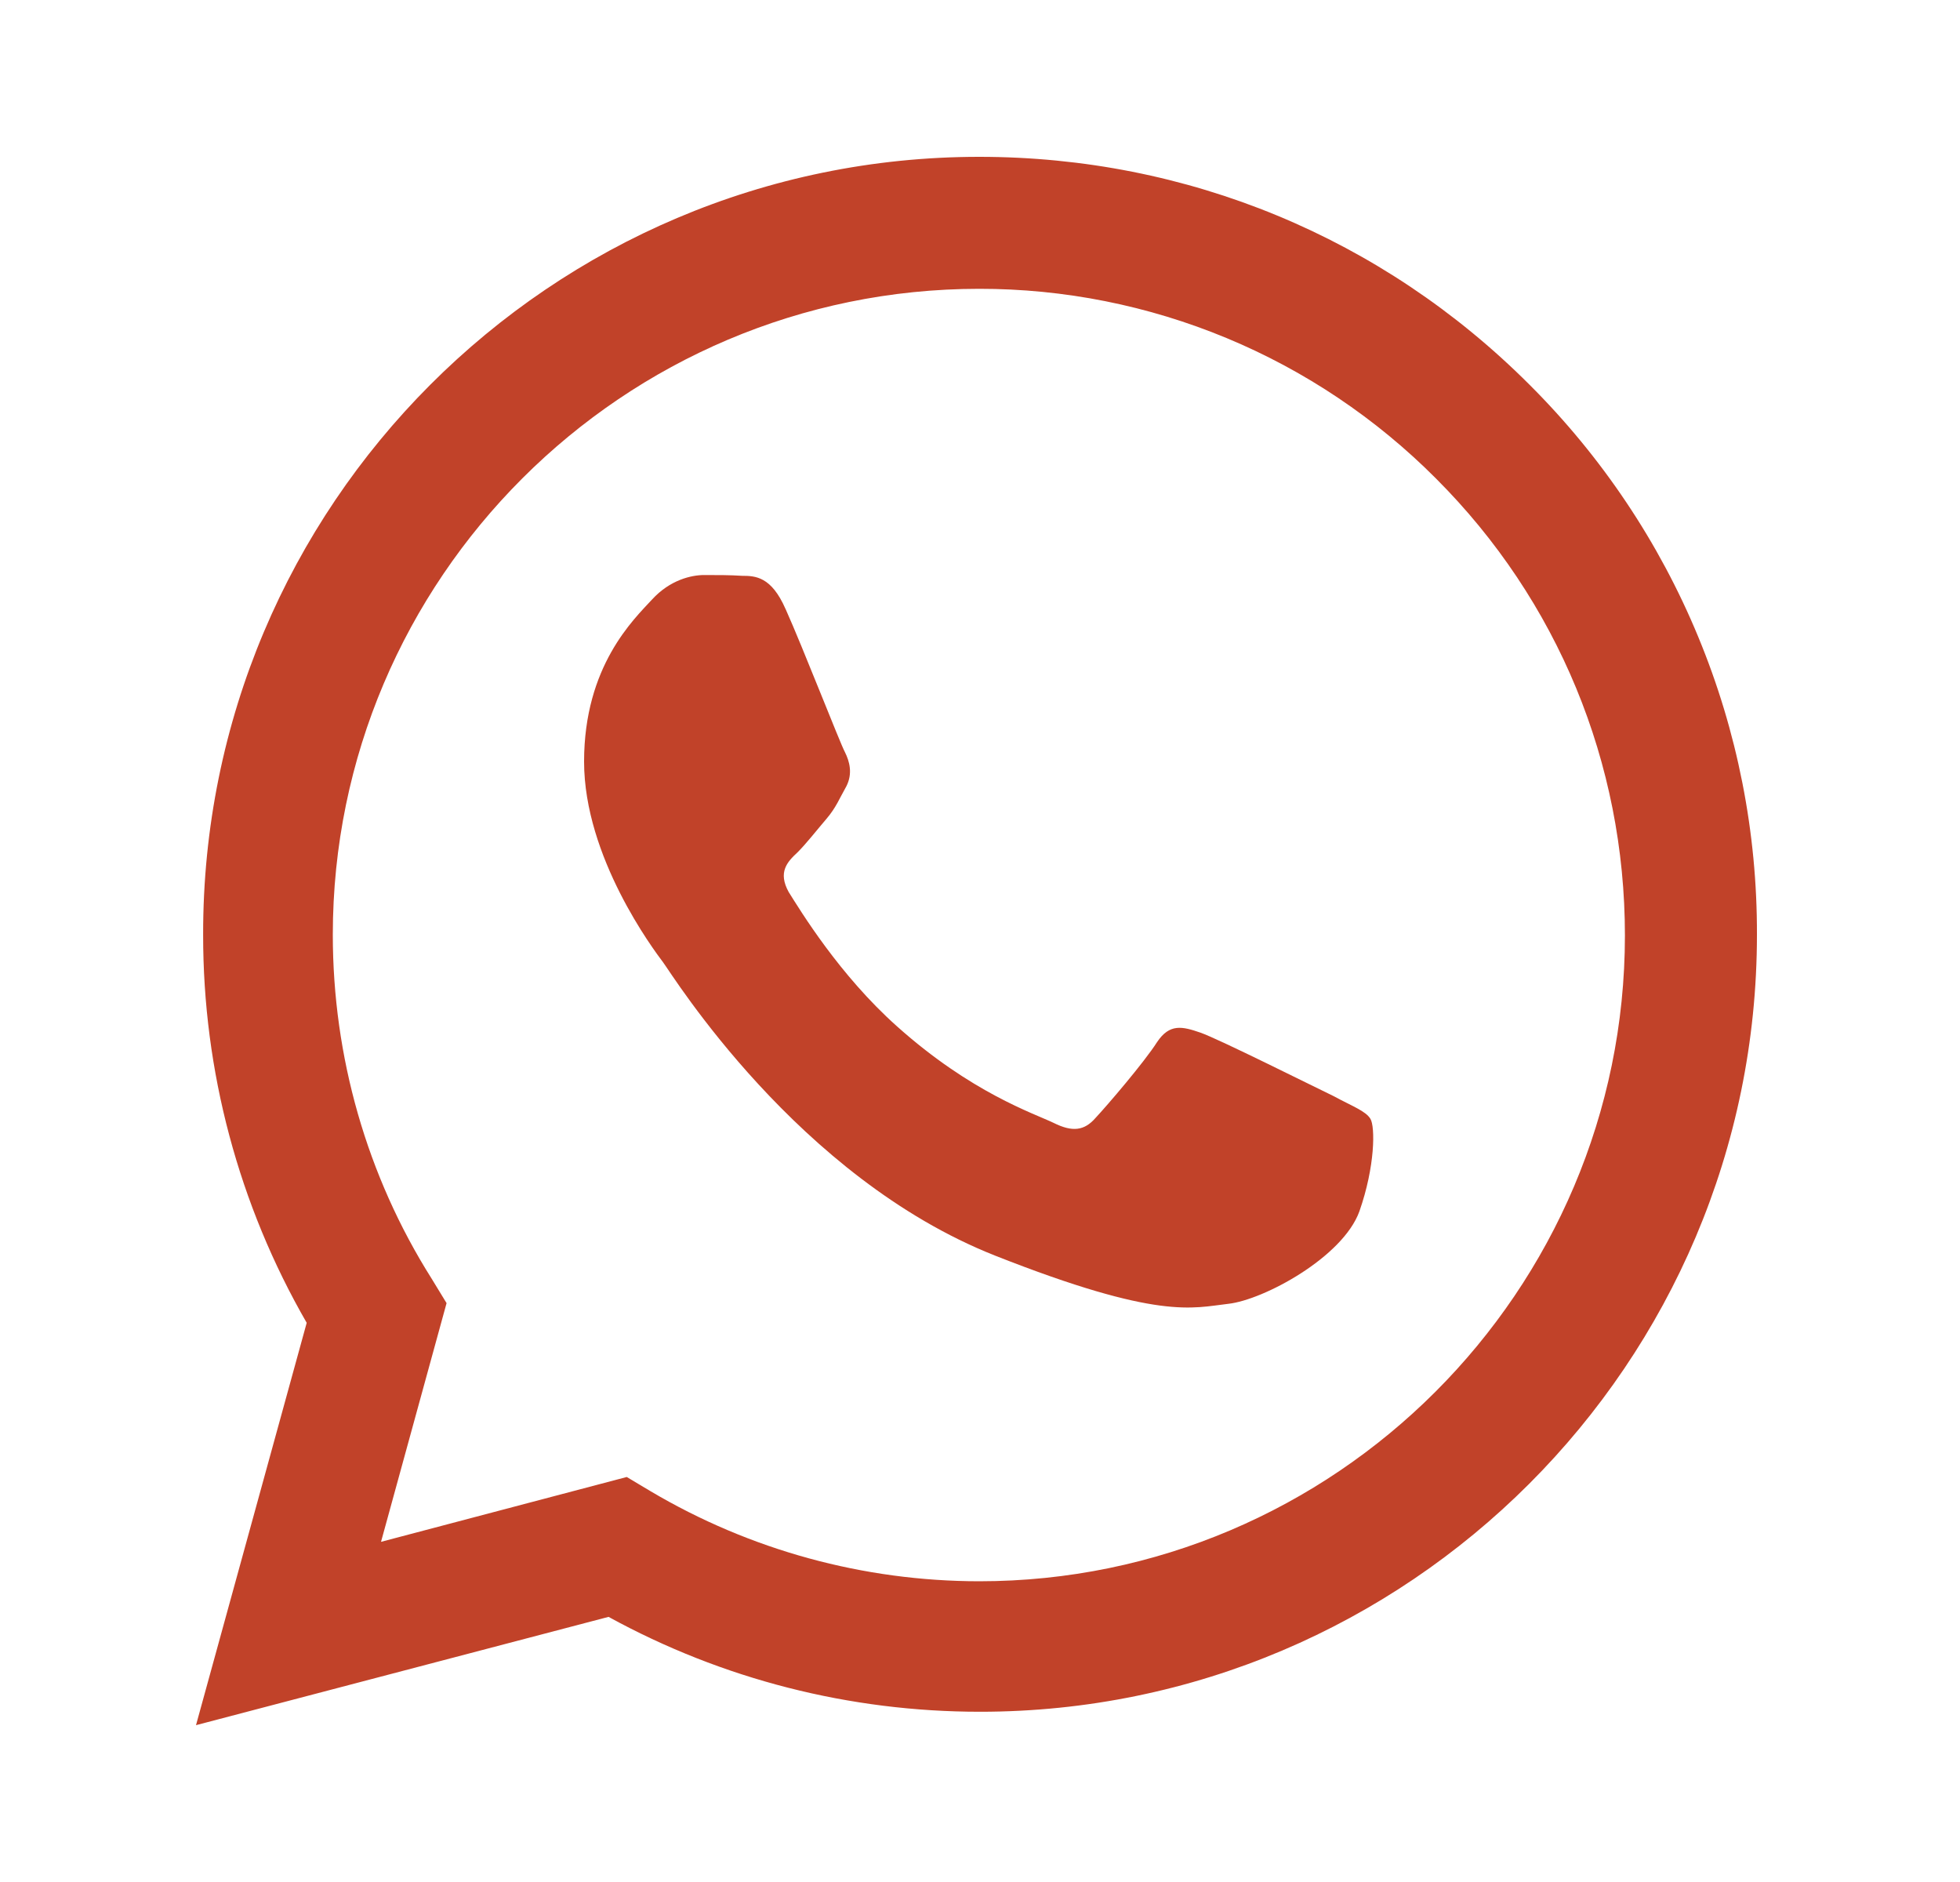
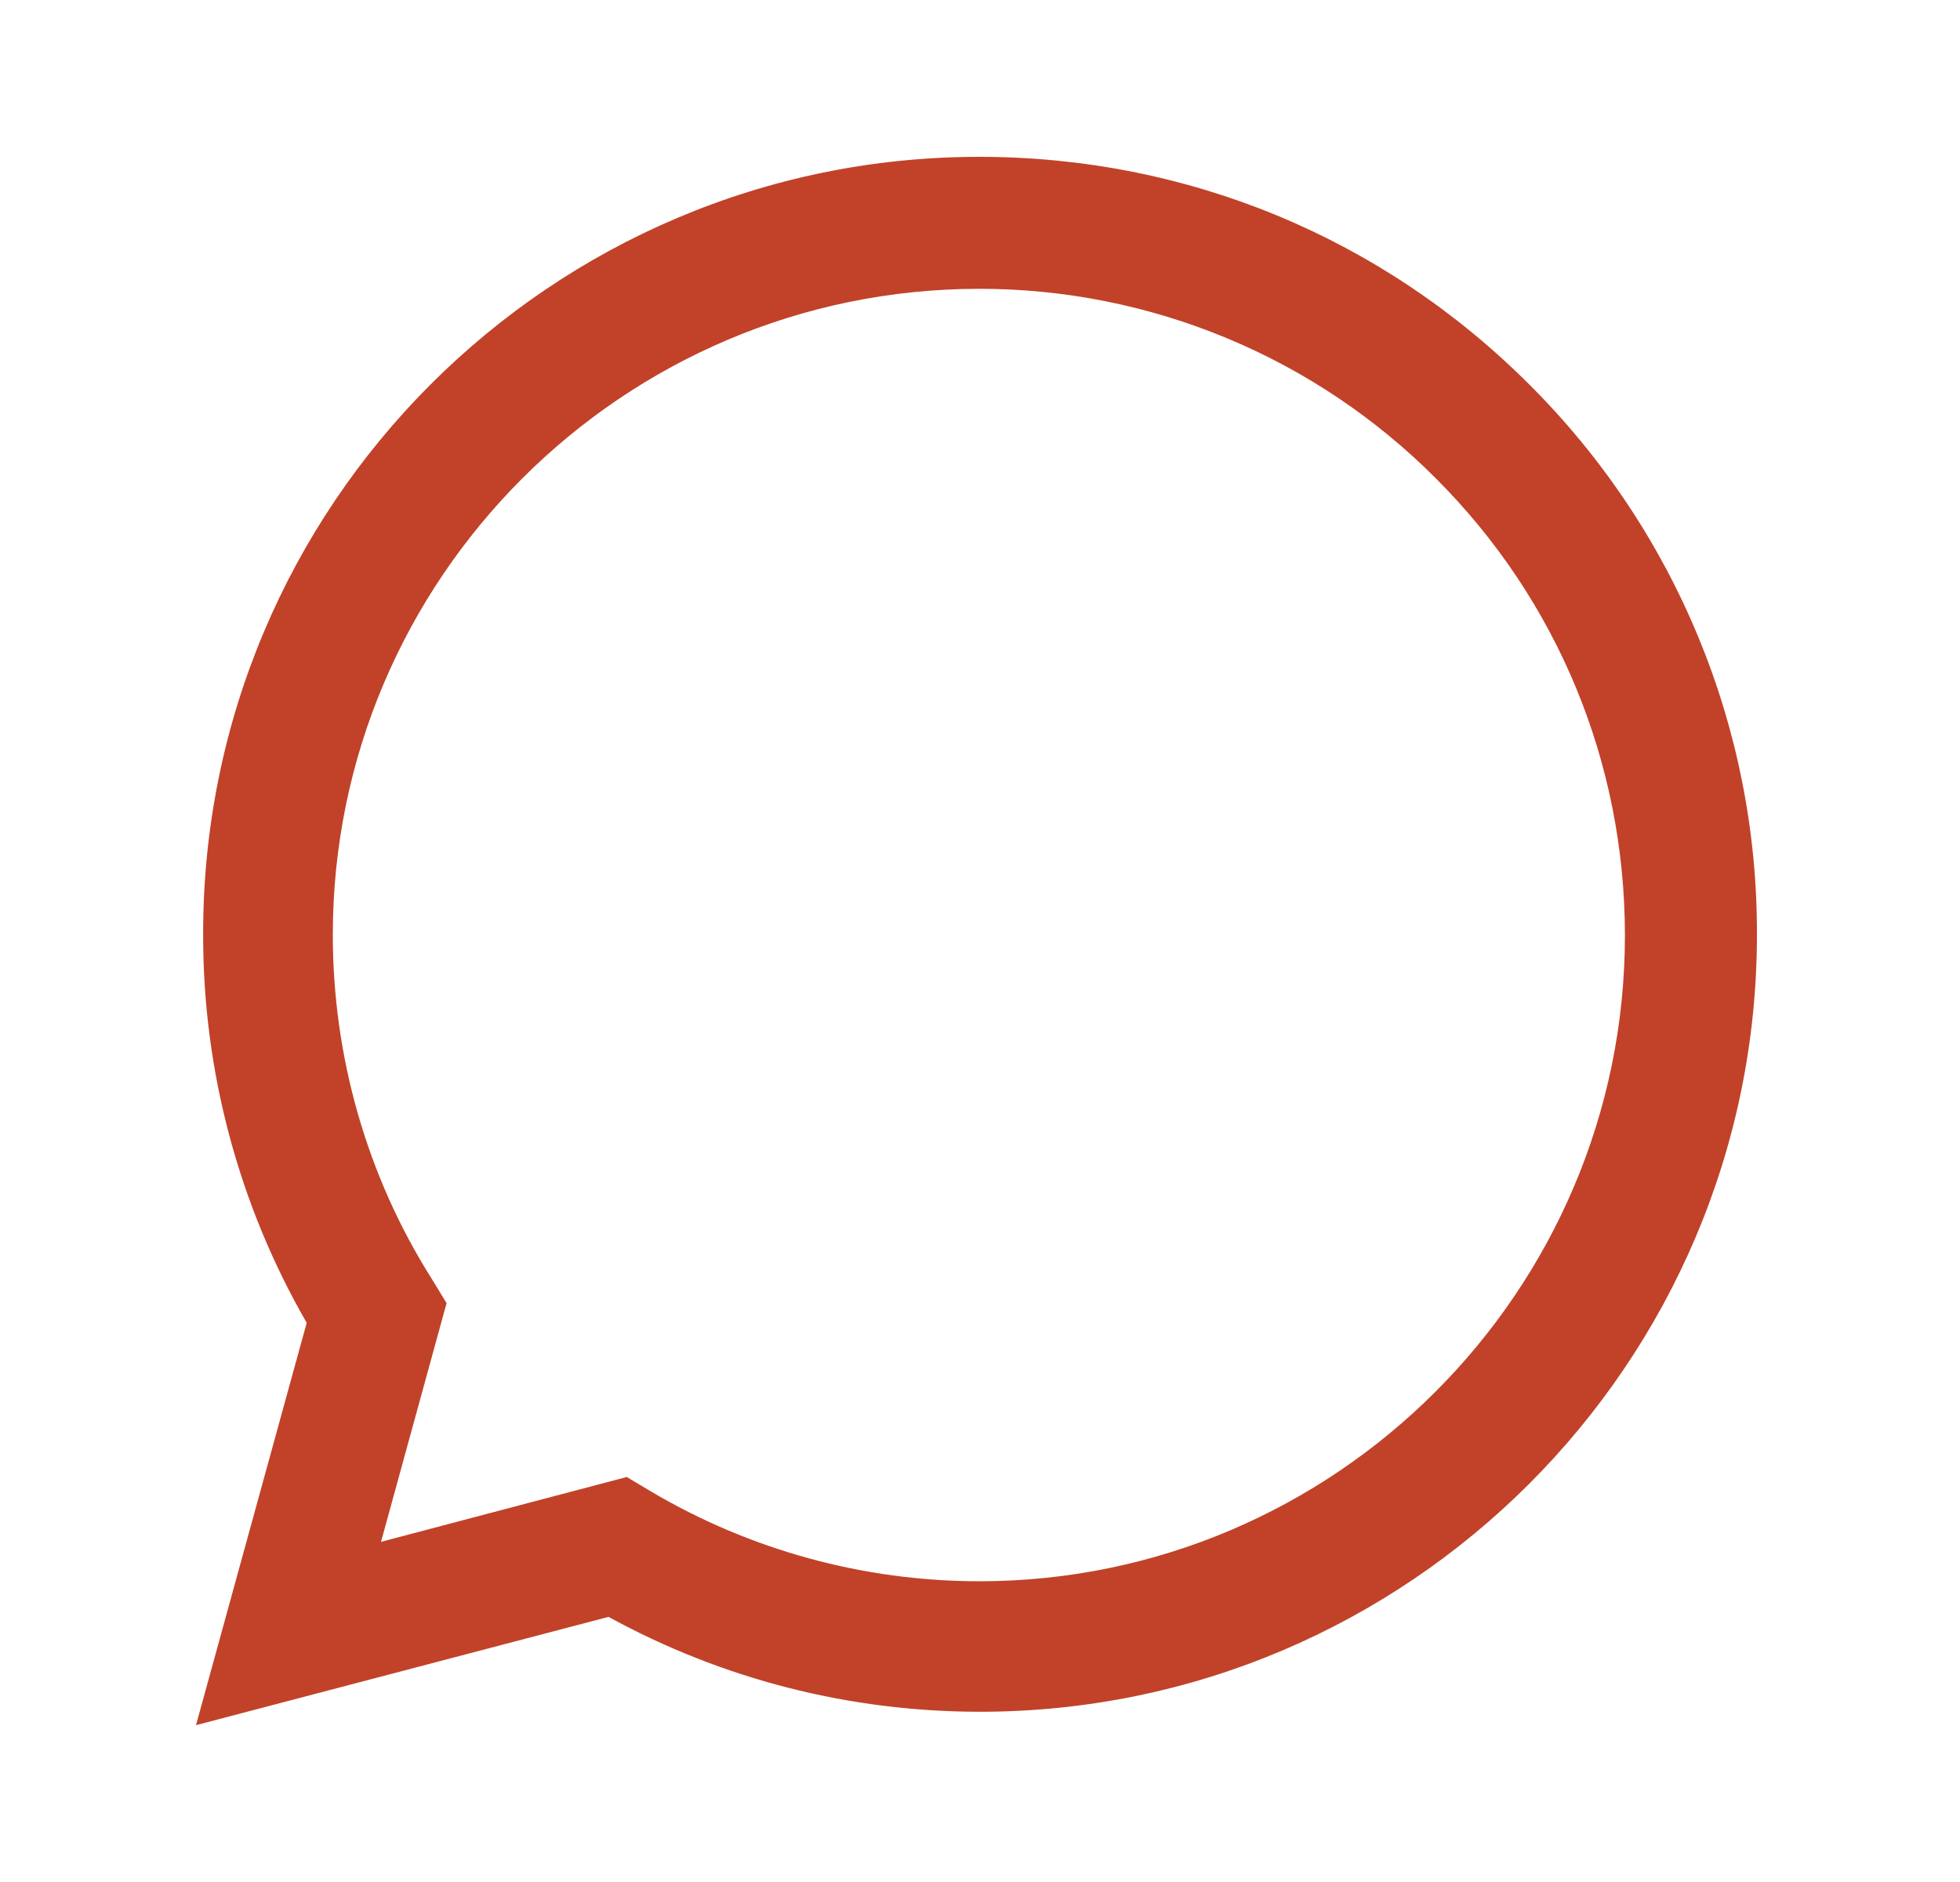
<svg xmlns="http://www.w3.org/2000/svg" width="25" height="24" viewBox="0 0 25 24" fill="none">
  <path d="M2.5 22L3.912 16.869C3.044 15.364 2.589 13.657 2.591 11.92C2.581 6.445 7.026 2 12.49 2C15.142 2 17.631 3.028 19.506 4.903C20.43 5.823 21.163 6.916 21.661 8.121C22.16 9.325 22.414 10.616 22.41 11.92C22.41 17.383 17.964 21.829 12.5 21.829C10.837 21.829 9.214 21.415 7.762 20.619L2.5 22ZM7.994 18.835L8.297 19.016C9.566 19.768 11.015 20.164 12.49 20.165C17.026 20.165 20.726 16.466 20.726 11.929C20.726 9.732 19.87 7.656 18.317 6.103C17.553 5.336 16.645 4.726 15.645 4.311C14.645 3.896 13.573 3.682 12.49 3.683C7.943 3.684 4.245 7.383 4.245 11.92C4.245 13.472 4.678 14.995 5.505 16.305L5.696 16.618L4.86 19.662L7.995 18.835L7.994 18.835Z" fill="#C14229" />
-   <path fill-rule="evenodd" clip-rule="evenodd" d="M10.02 7.767C9.839 7.353 9.637 7.343 9.466 7.343C9.315 7.333 9.153 7.333 8.982 7.333C8.821 7.333 8.548 7.393 8.317 7.645C8.085 7.897 7.45 8.492 7.45 9.712C7.45 10.932 8.337 12.111 8.458 12.272C8.579 12.434 10.171 15.014 12.692 16.012C14.788 16.839 15.212 16.678 15.666 16.627C16.119 16.577 17.128 16.032 17.339 15.448C17.541 14.873 17.541 14.369 17.48 14.268C17.42 14.168 17.248 14.107 17.006 13.976C16.754 13.855 15.545 13.25 15.313 13.169C15.081 13.089 14.919 13.049 14.758 13.29C14.597 13.543 14.123 14.097 13.972 14.258C13.831 14.419 13.68 14.44 13.438 14.319C13.186 14.198 12.389 13.936 11.442 13.089C10.706 12.433 10.212 11.617 10.06 11.376C9.92 11.123 10.04 10.992 10.171 10.871C10.283 10.76 10.424 10.579 10.545 10.438C10.665 10.296 10.706 10.185 10.797 10.024C10.877 9.863 10.837 9.712 10.777 9.591C10.716 9.48 10.242 8.26 10.02 7.766V7.767Z" fill="#C14229" />
</svg>